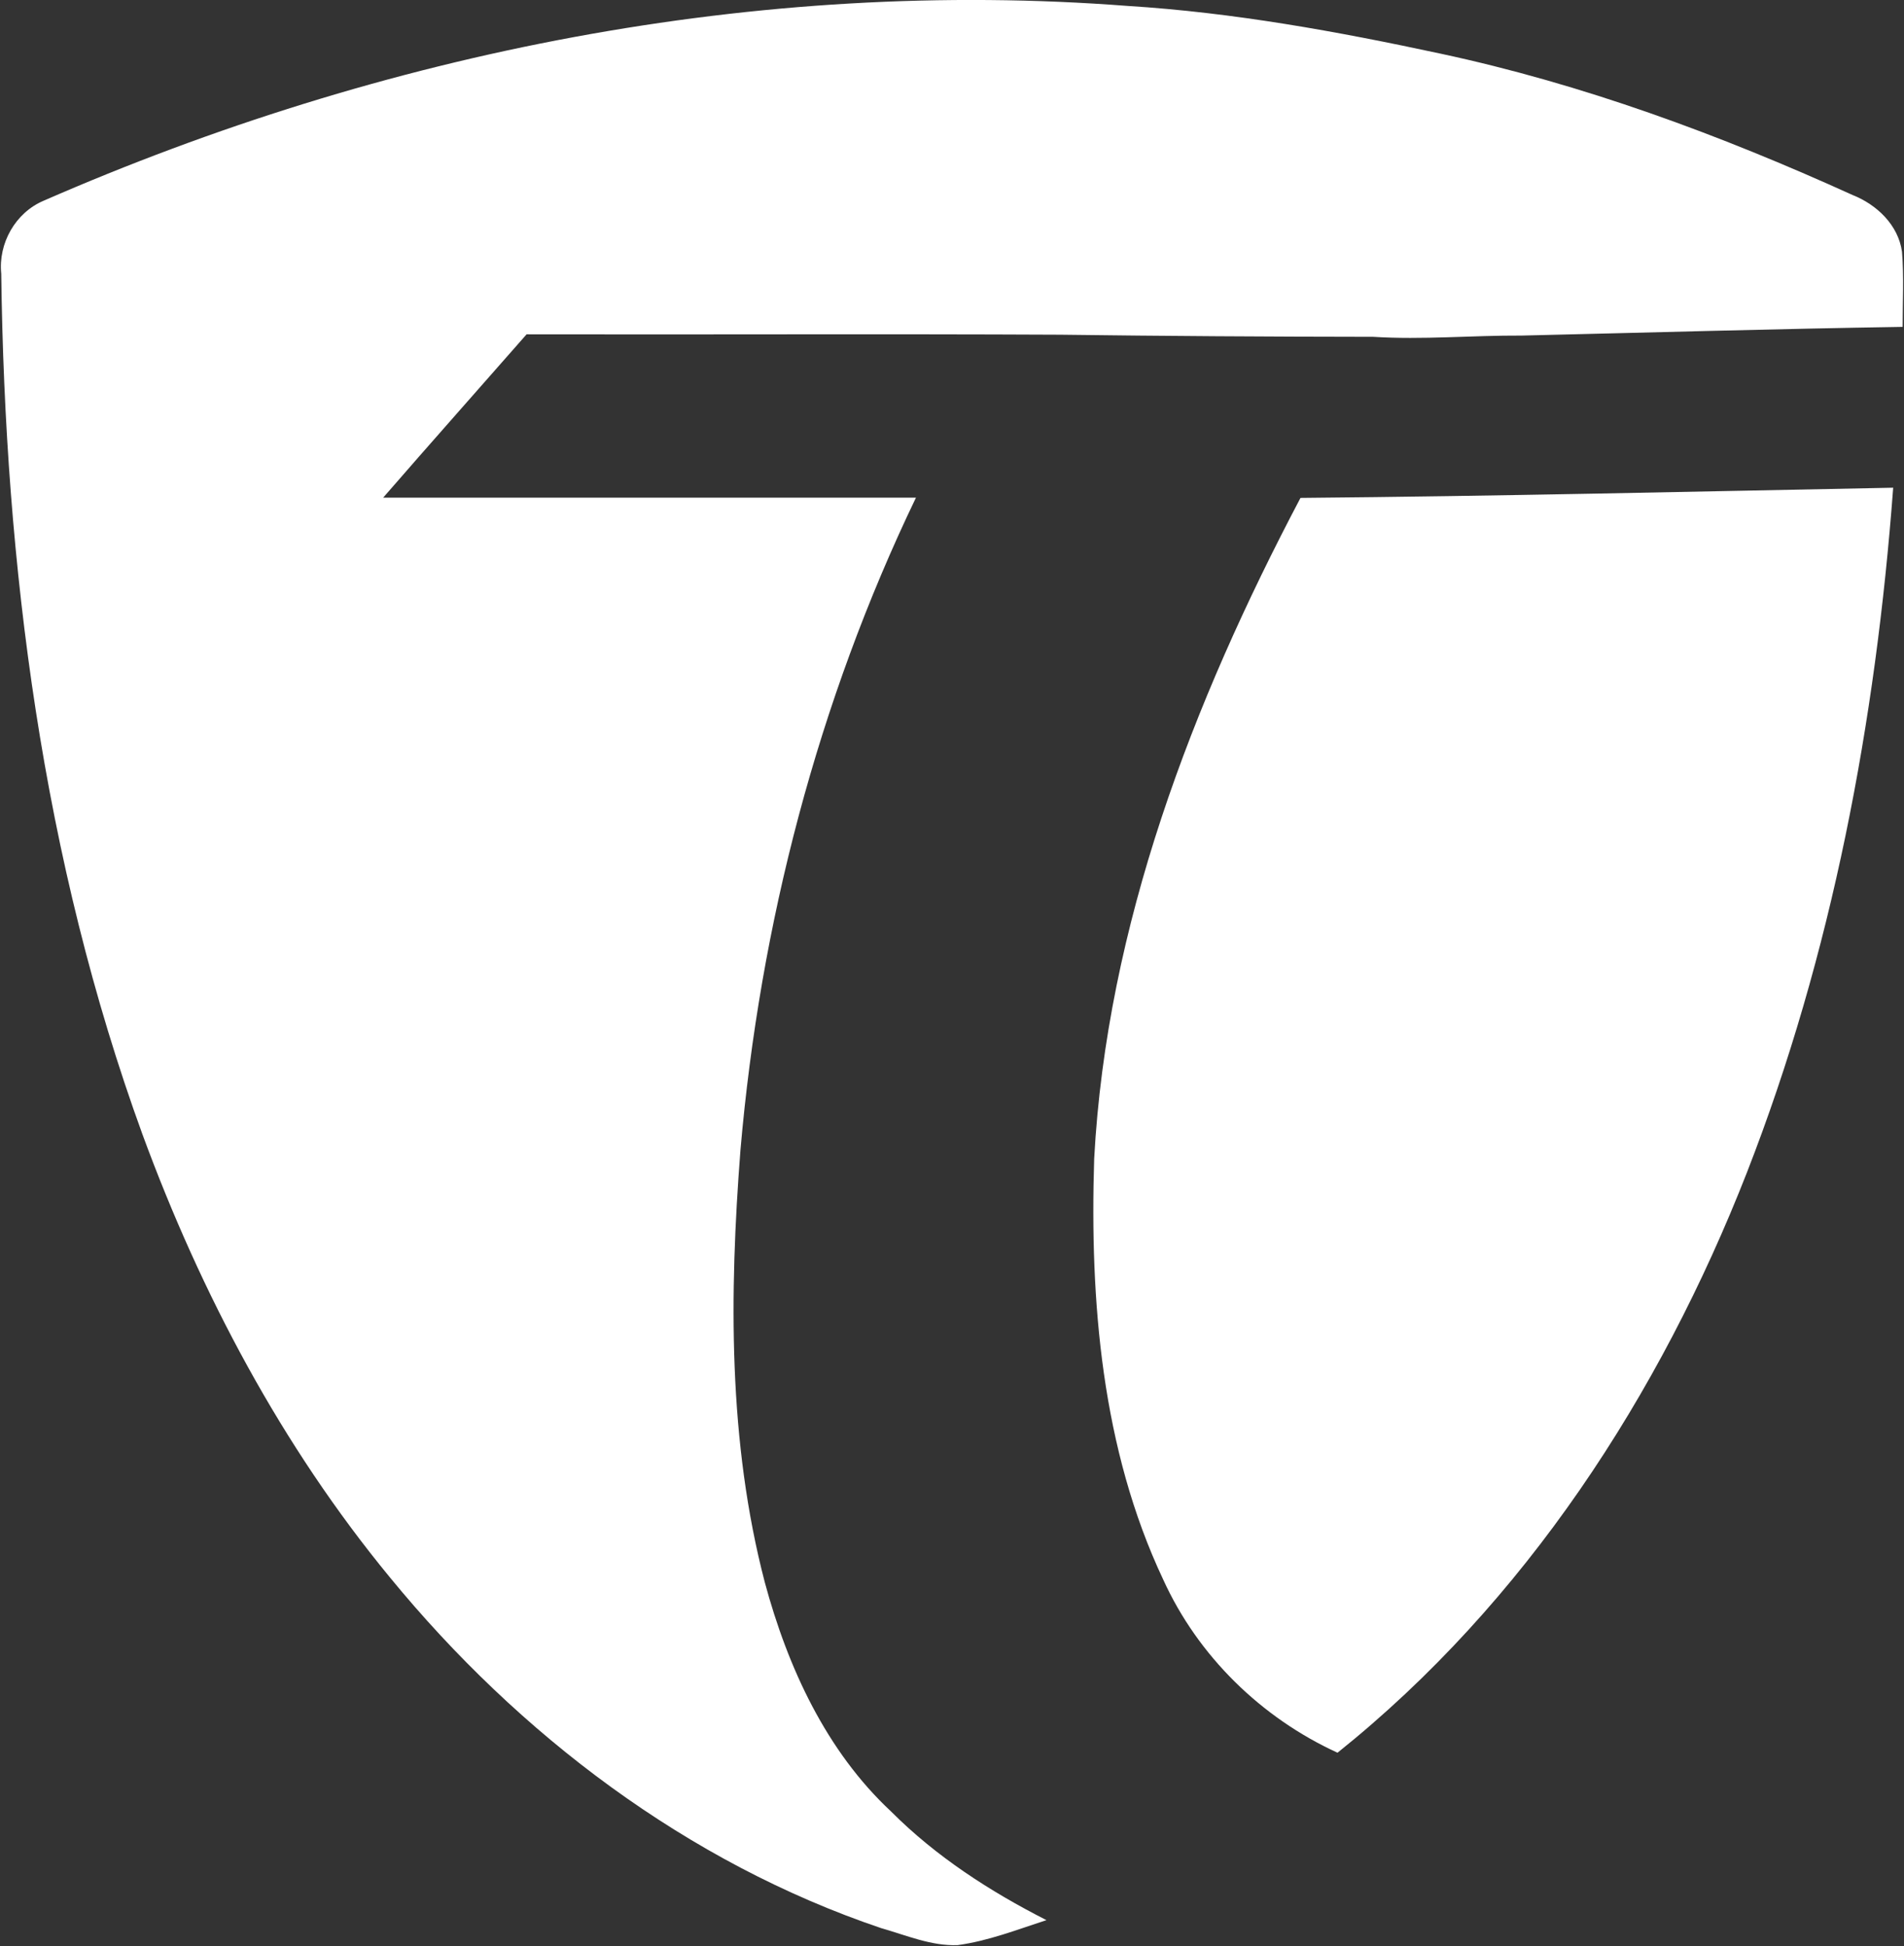
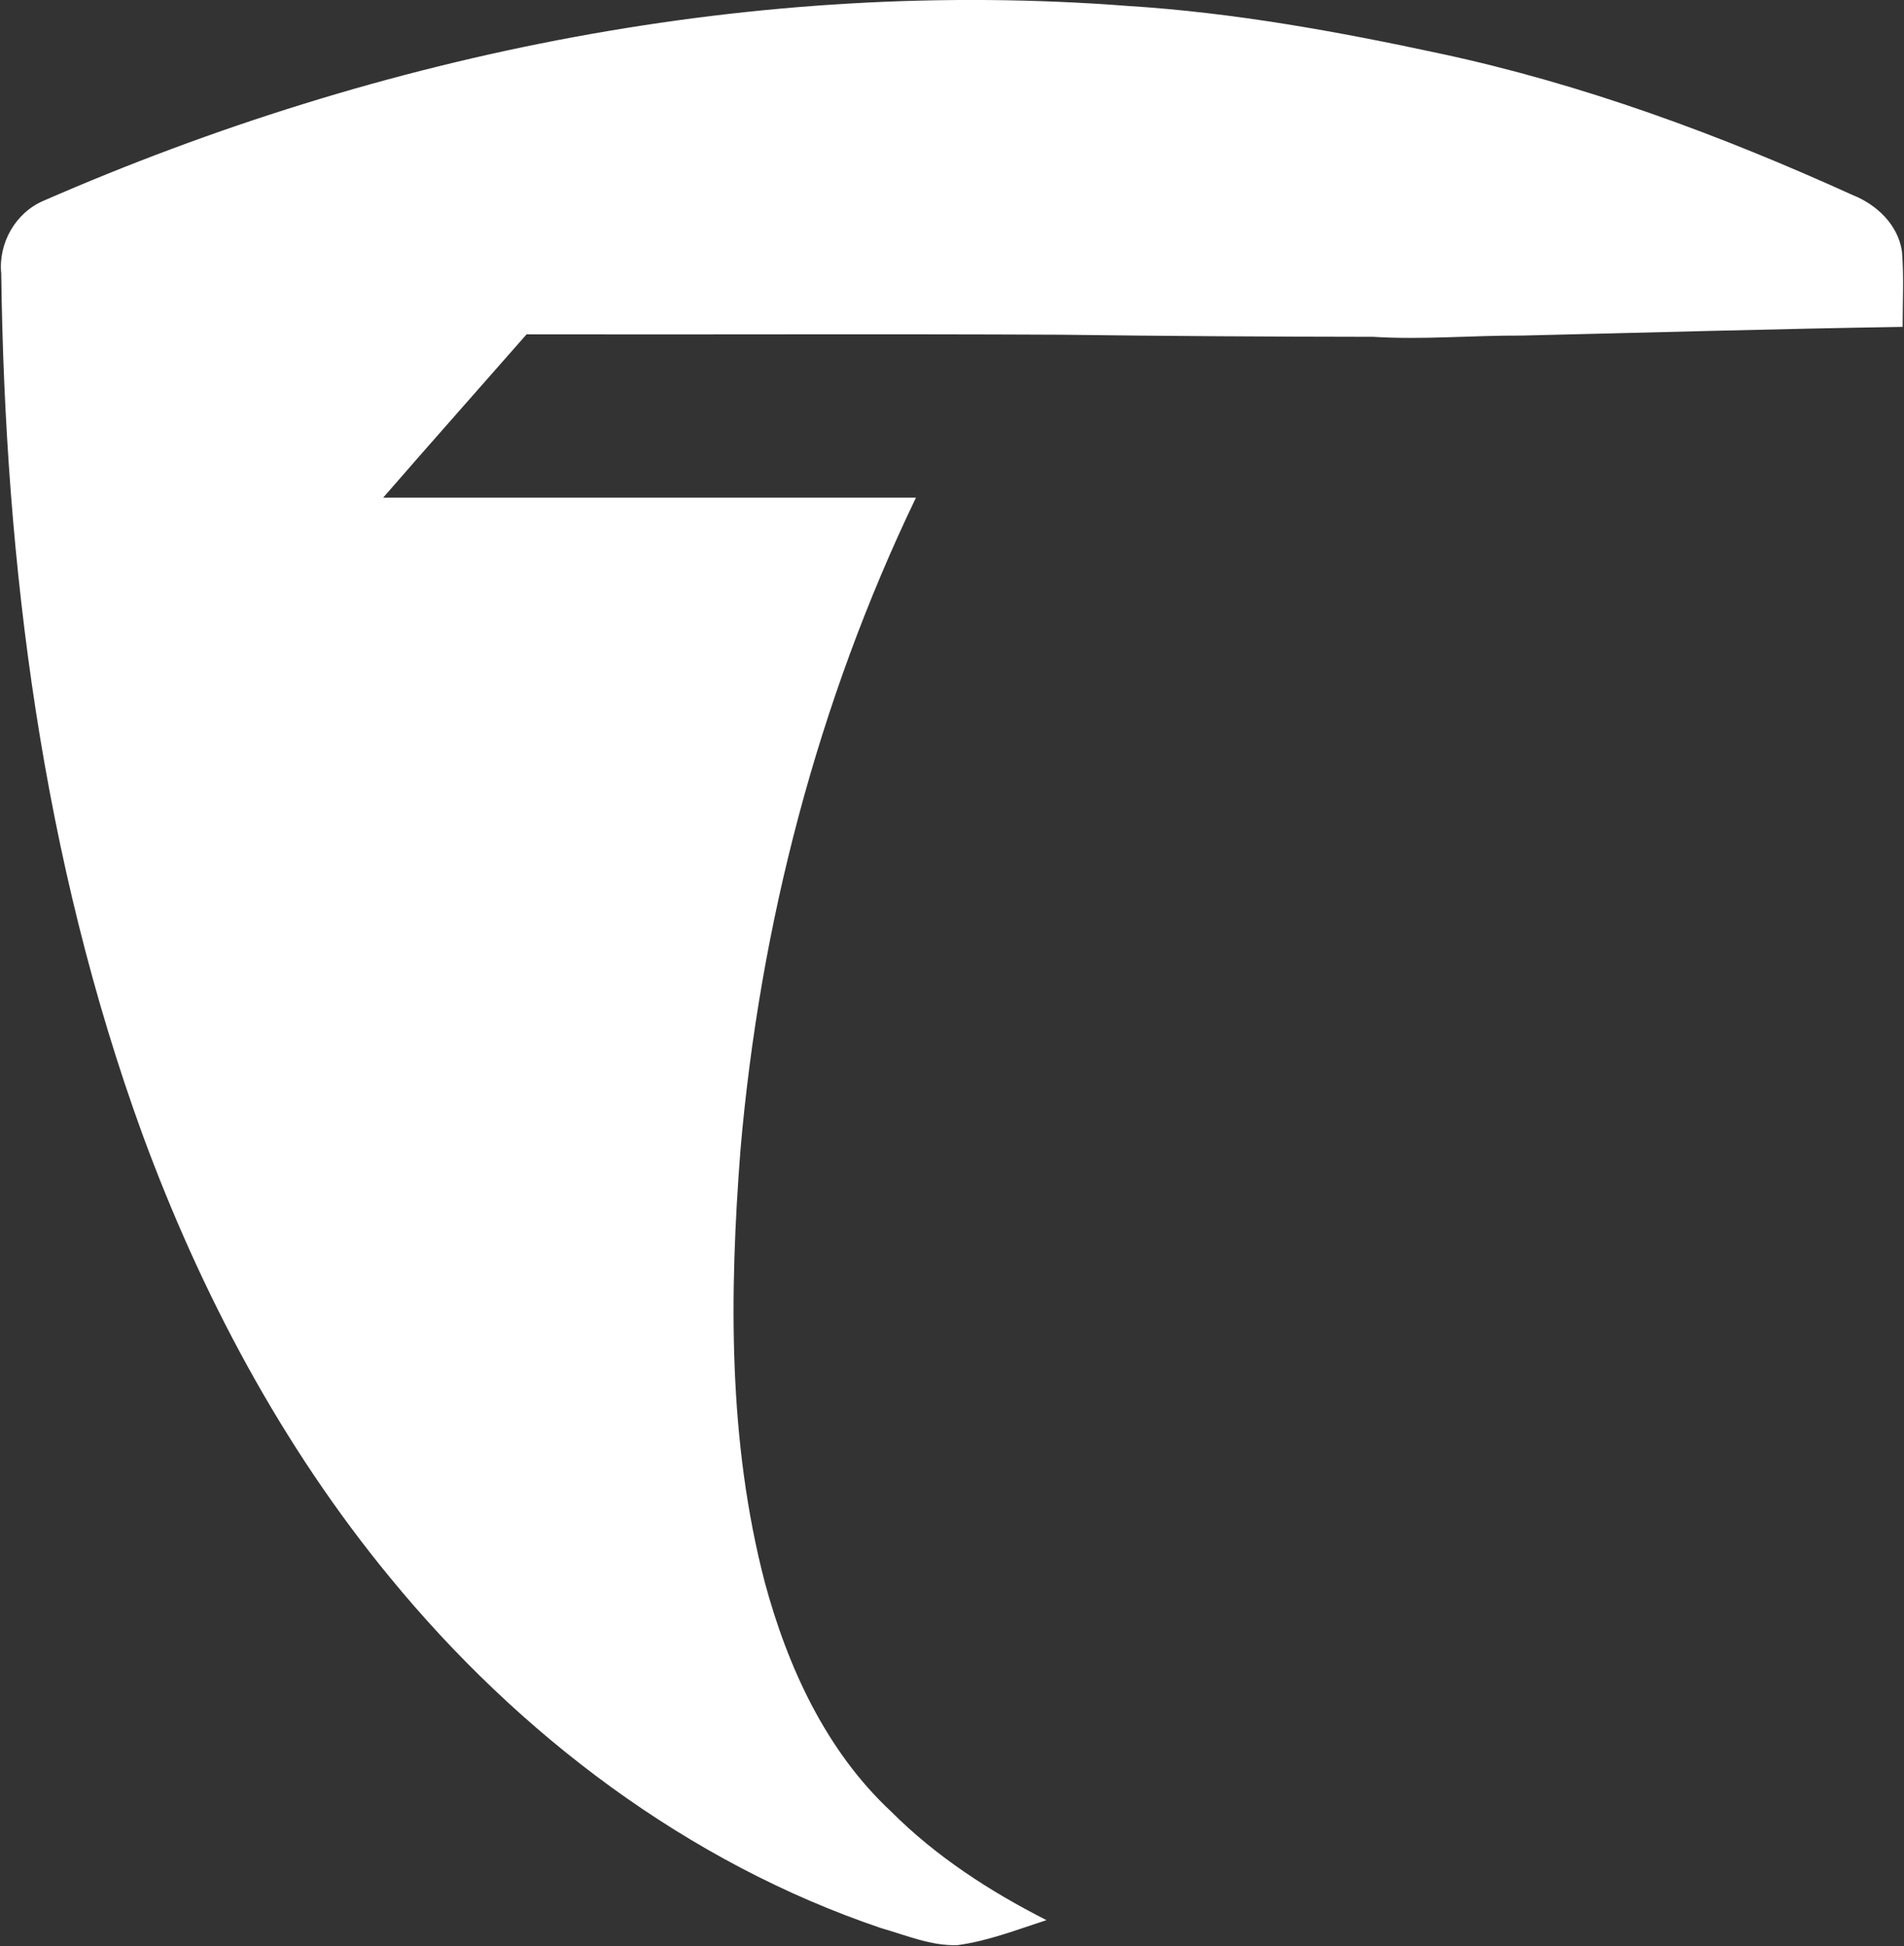
<svg xmlns="http://www.w3.org/2000/svg" version="1.2" viewBox="0 0 1532 1566" width="1532" height="1566">
  <rect x="0" y="0" width="1532" height="1566" fill="#333333" stroke="none" />
  <title>5a7de291-d5d8-4375-9768-244ef8124f85-svg</title>
  <style>
		.s0 { fill: #ffffff } 
	</style>
  <g id="#116b12ff">
    <path id="Layer" class="s0" d="m35.1 161.5c273.1-119.3 574.5-179.7 872.6-156.7c84.7 5.3 168.3 20.5 251.1 38.3c114.6 24.5 225.2 65.4 331.8 113.8c19.5 7.7 36.8 24.1 39.8 45.7c1.6 20 0.5 40.2 0.5 60.4c-102.2 1.6-204.4 4.6-306.6 7c-39.8-0.2-79.7 3.5-119.4 1c-84-0.1-168-0.6-251.9-1.7c-143.1-0.7-286.2 0-429.3-0.3c-38.4 43.8-77.2 87.4-115.4 131.4q214.4 0 428.7 0c-79 164.3-125.5 343.4-141.2 524.8c-9 116-10 234.7 19.6 348c18.4 68.2 49.3 135.6 101.7 184.4c36.1 36.2 79.5 64.2 124.9 87.3c-23.5 7.6-46.9 16.8-71.5 20.1c-21.2 0.8-41.2-7.9-61.3-13.6c-155.9-52.6-291.8-155.8-395.5-282.3c-87-105.7-151.9-228.1-199-356.2c-80.6-221.3-110.7-458.1-113.7-692.7c-2.5-24.4 11.4-49.1 34.1-58.7z" />
  </g>
  <g id="#abe87bff">
-     <path id="Layer" class="s0" d="m1046.4 400.6c159-1.4 317.9-5.1 476.9-8.2c-14 187.8-49.1 375.2-117.7 551c-70 178.9-178.5 346-329.4 466.8c-61.4-28.1-112.3-77.8-140.3-139.4c-49.5-105-59.1-224-55.5-338.5c10.1-187.8 79.1-366.9 166-531.7z" />
-   </g>
+     </g>
  <g id="#526466ff">
	</g>
</svg>